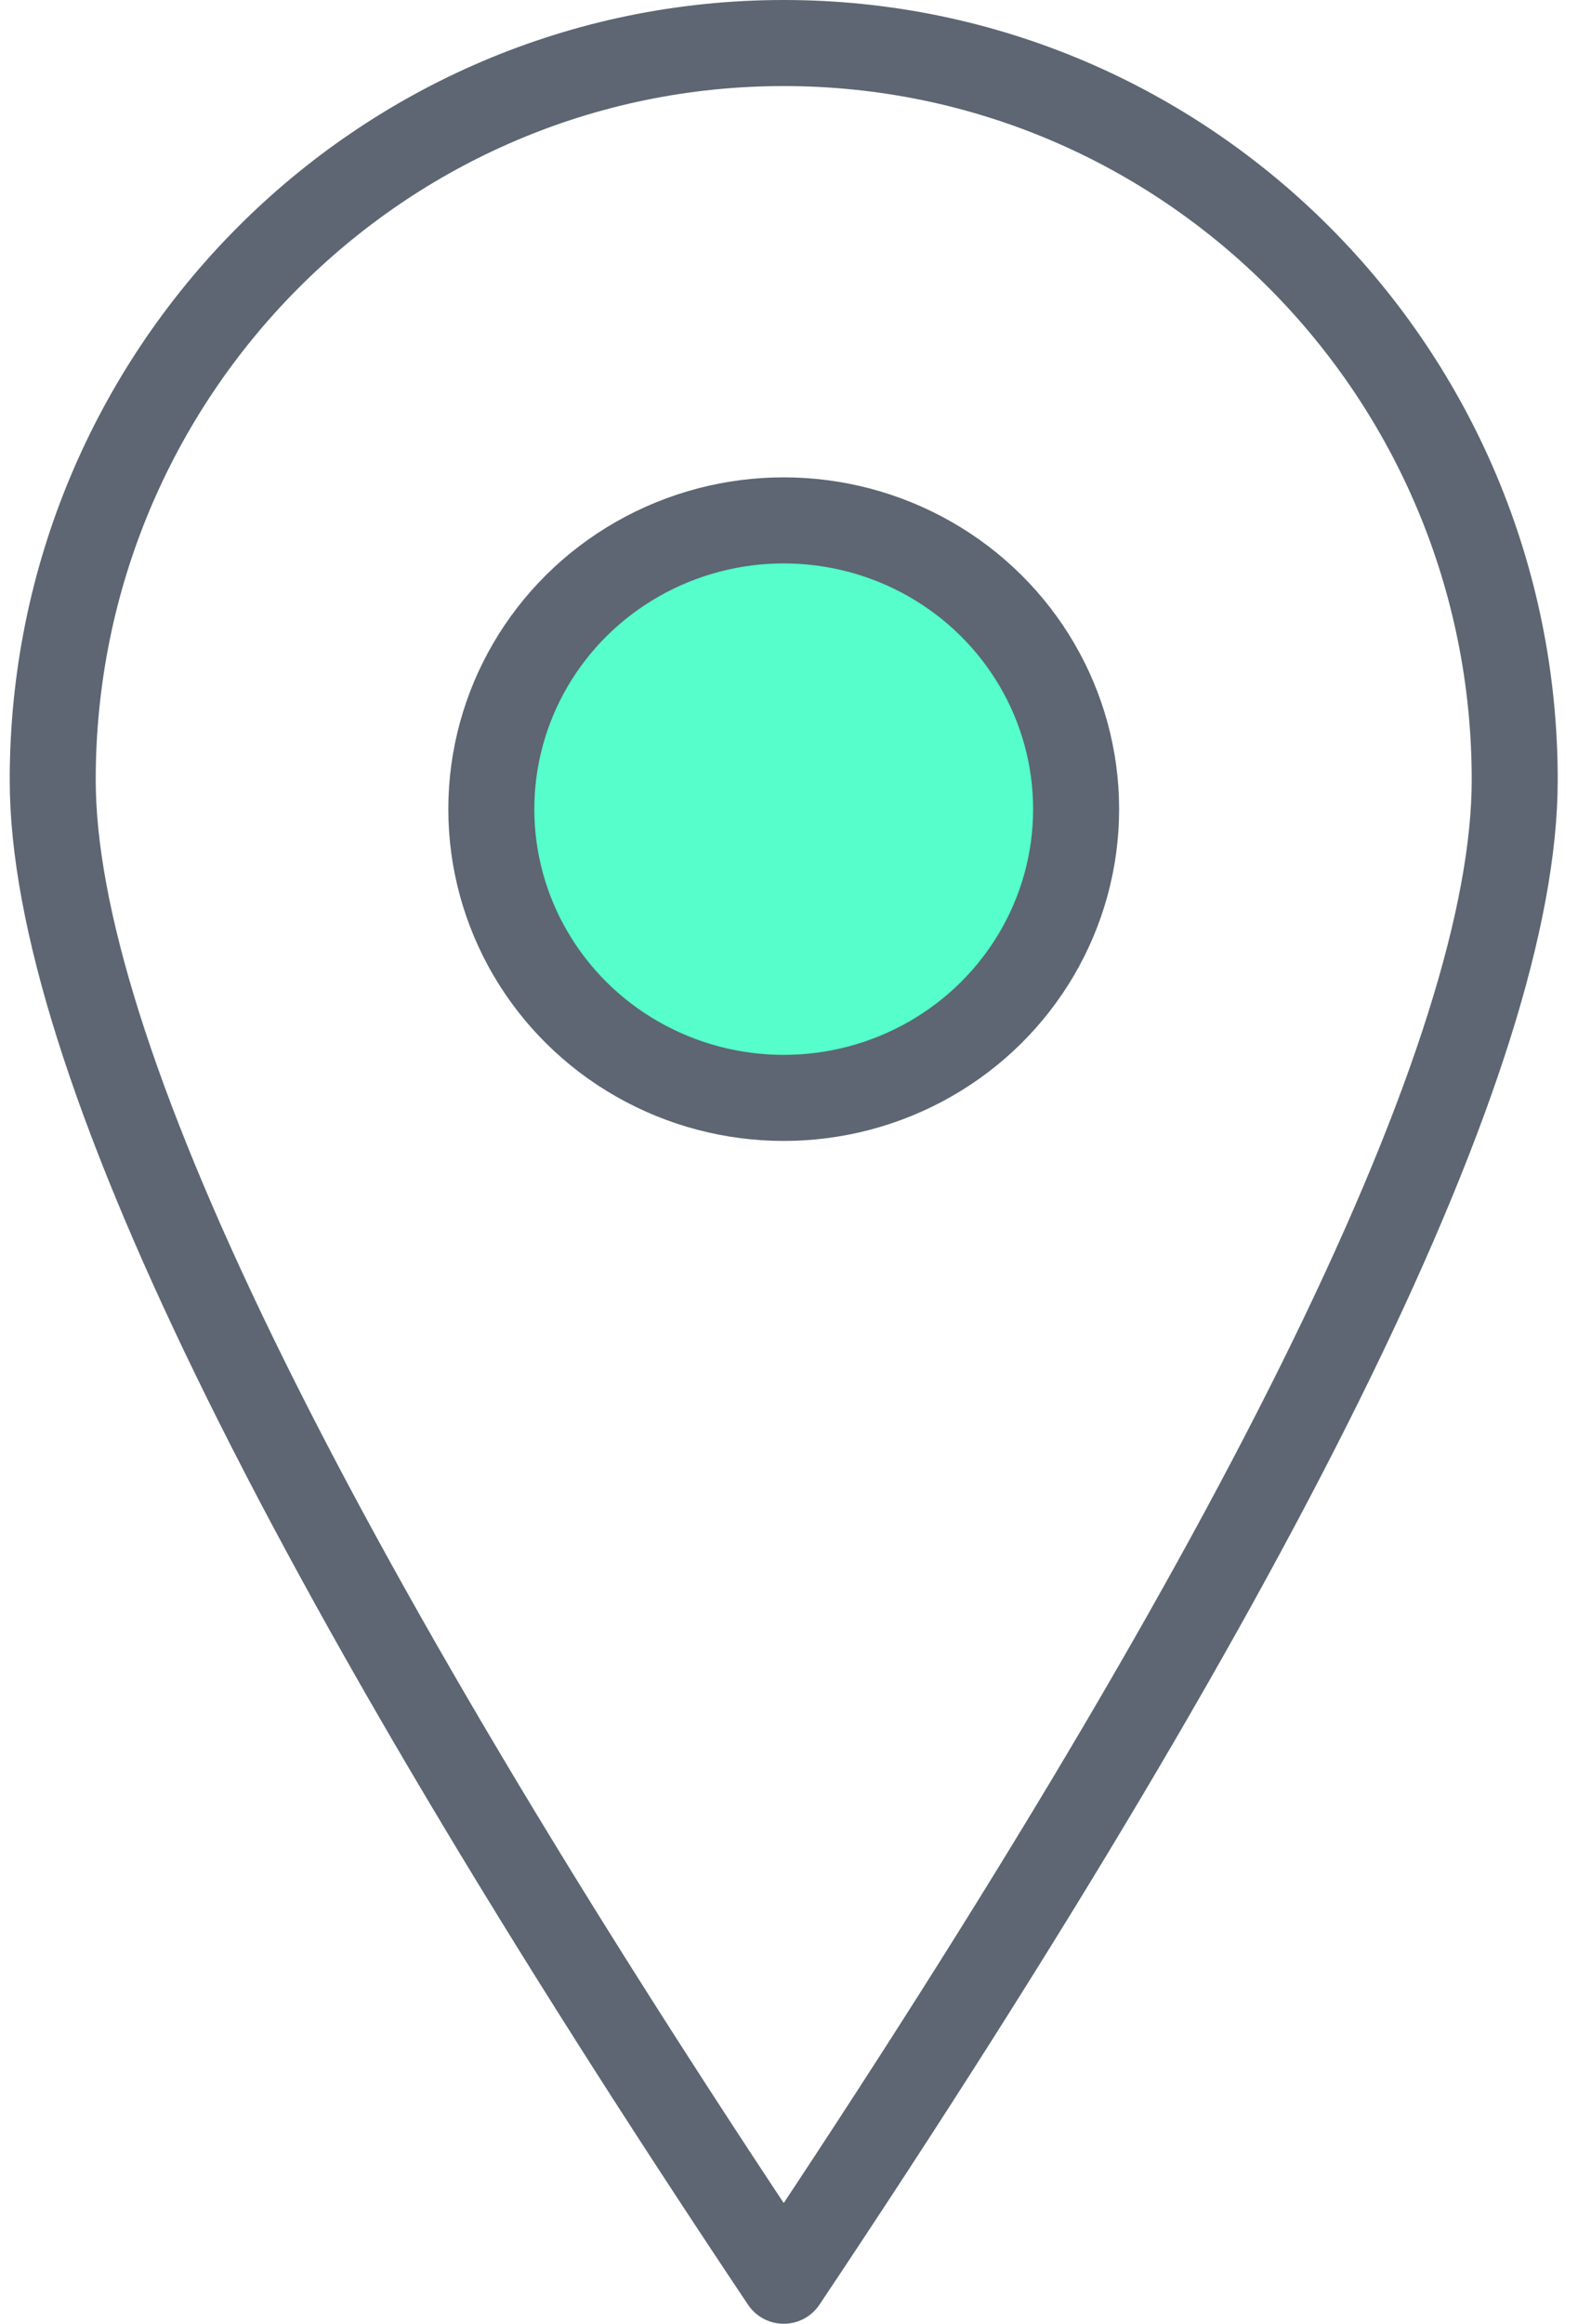
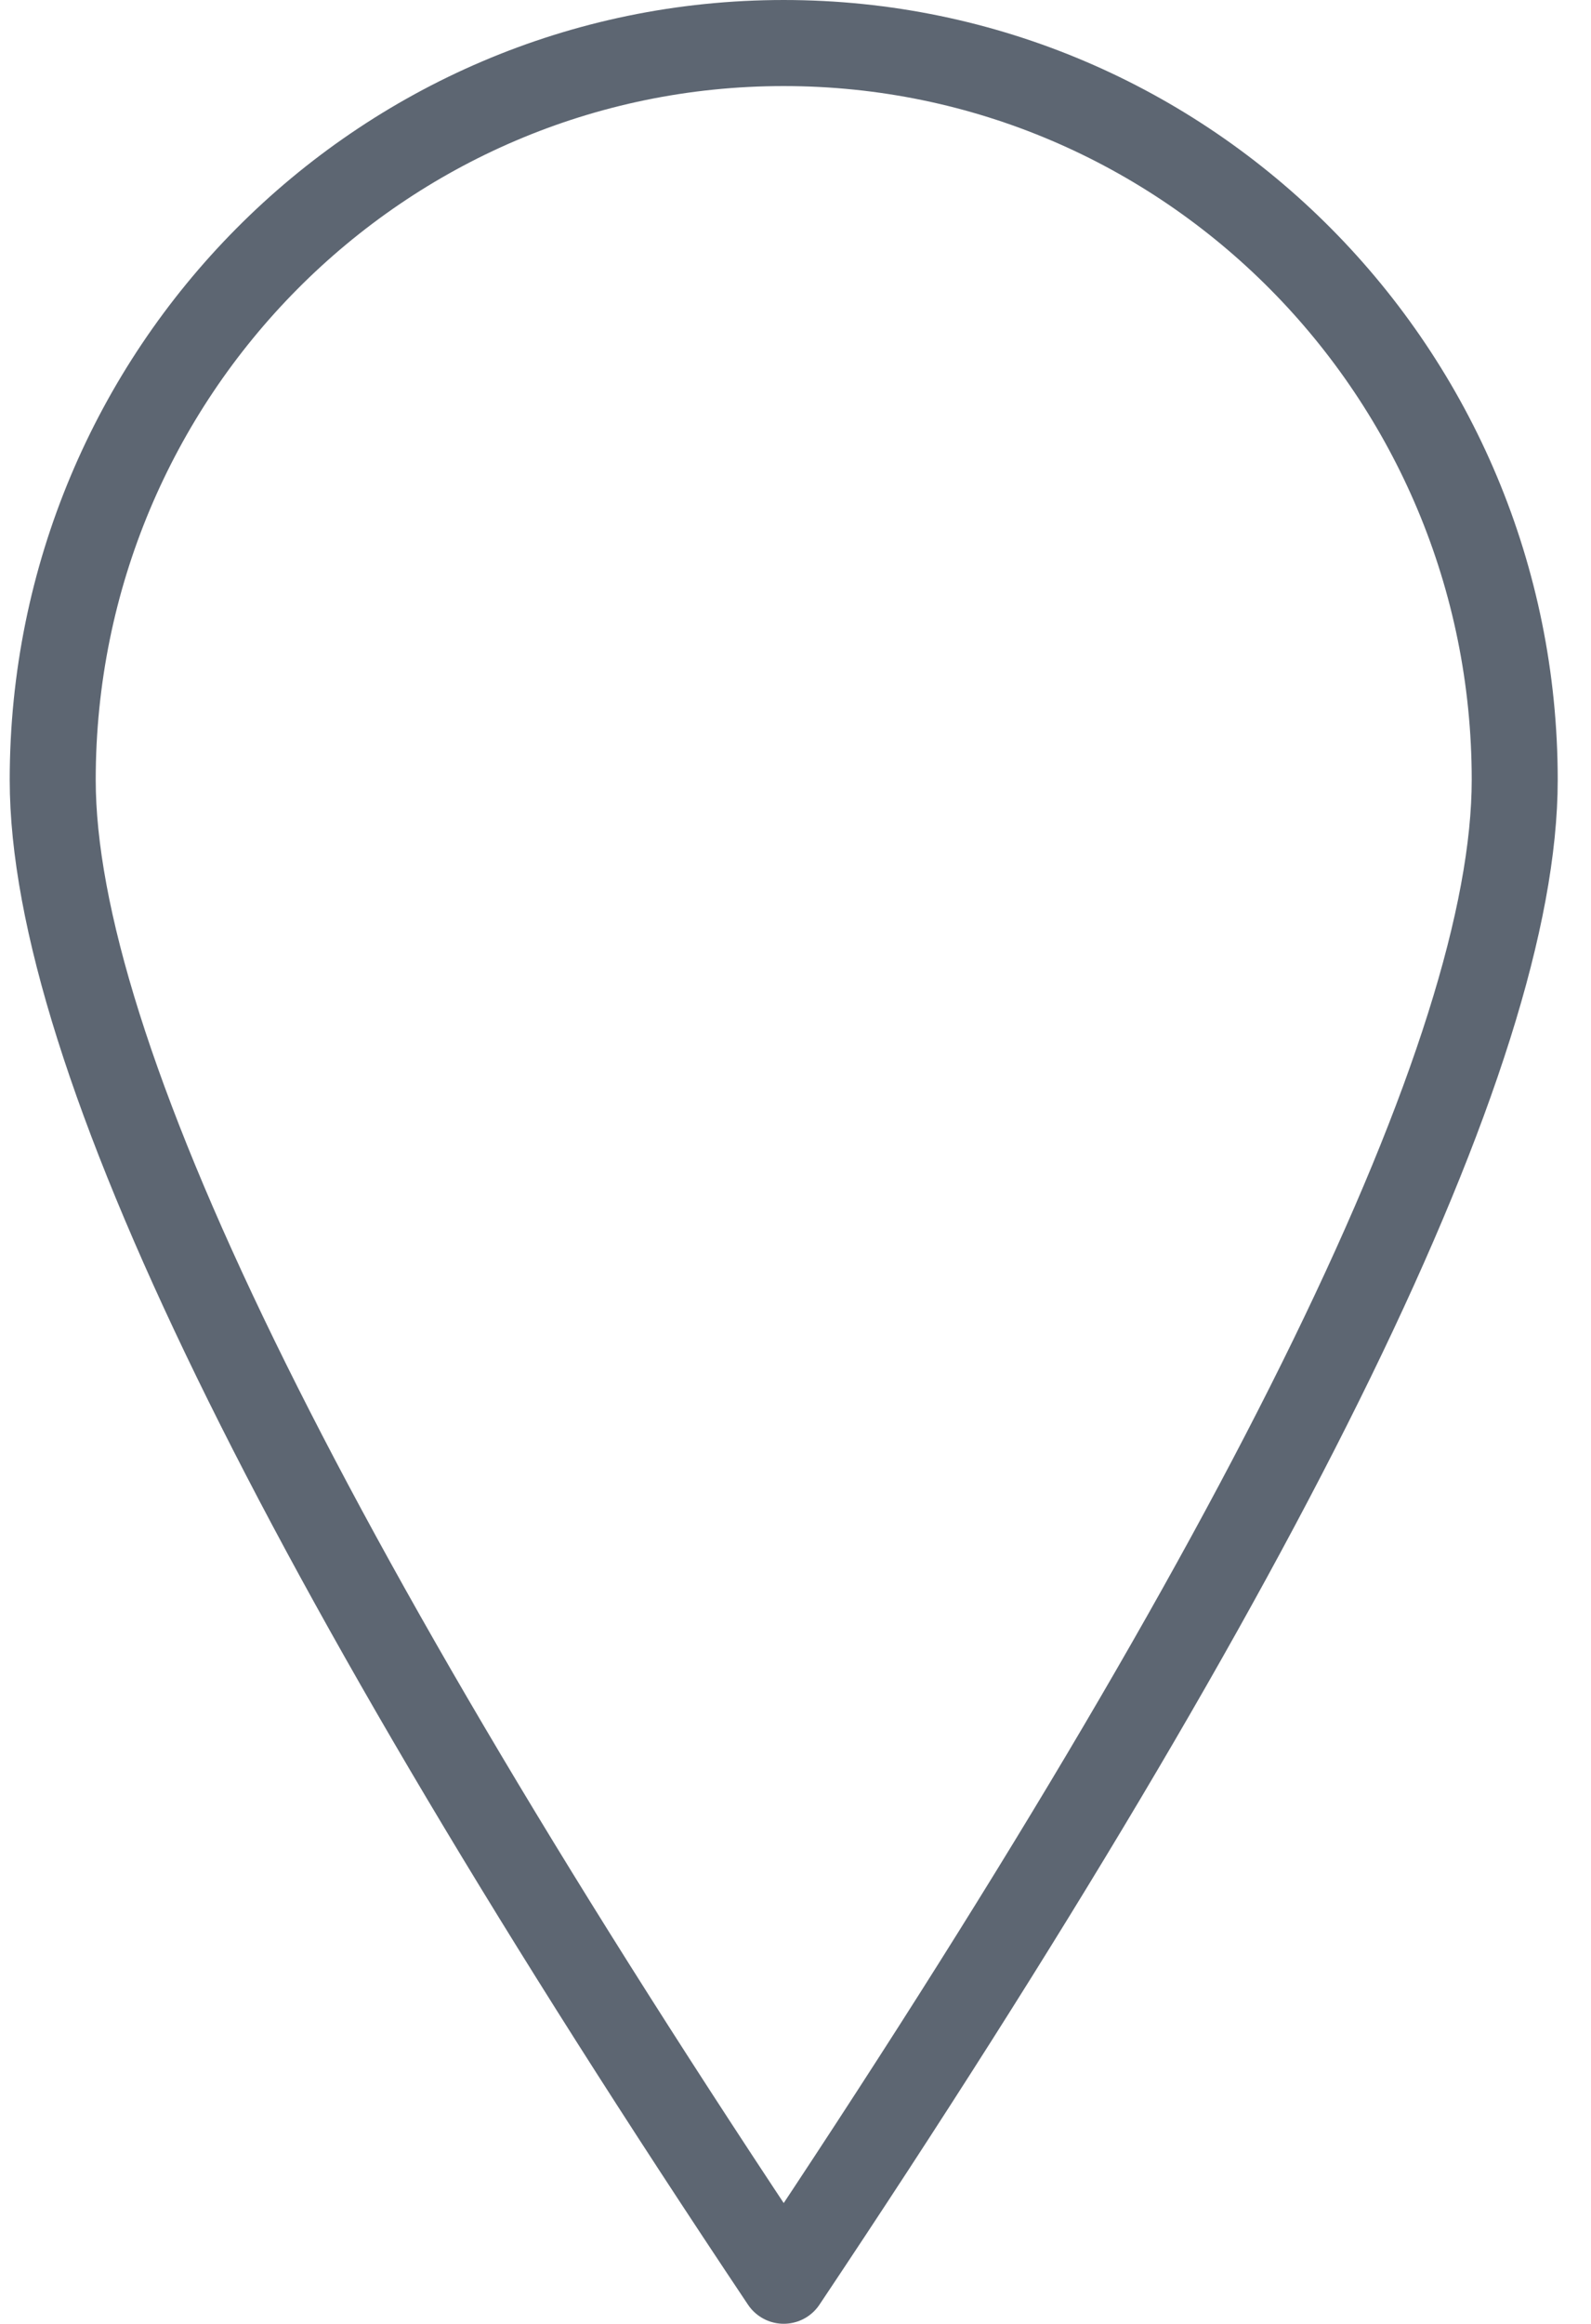
<svg xmlns="http://www.w3.org/2000/svg" width="37" height="54" viewBox="0 0 37 54">
  <g fill="none" fill-rule="evenodd" stroke="#5D6672" stroke-width="2" transform="matrix(-1 0 0 1 36 1)">
    <path stroke-linejoin="round" d="M17.774 52c11.334-16.948 17-28.574 17-34.878 0-9.456-7.611-17.122-17-17.122s-17 7.666-17 17.122c0 6.304 5.667 17.93 17 34.878z" />
-     <ellipse cx="17.774" cy="17.803" fill="#55FECA" rx="6.8" ry="6.71" />
  </g>
</svg>